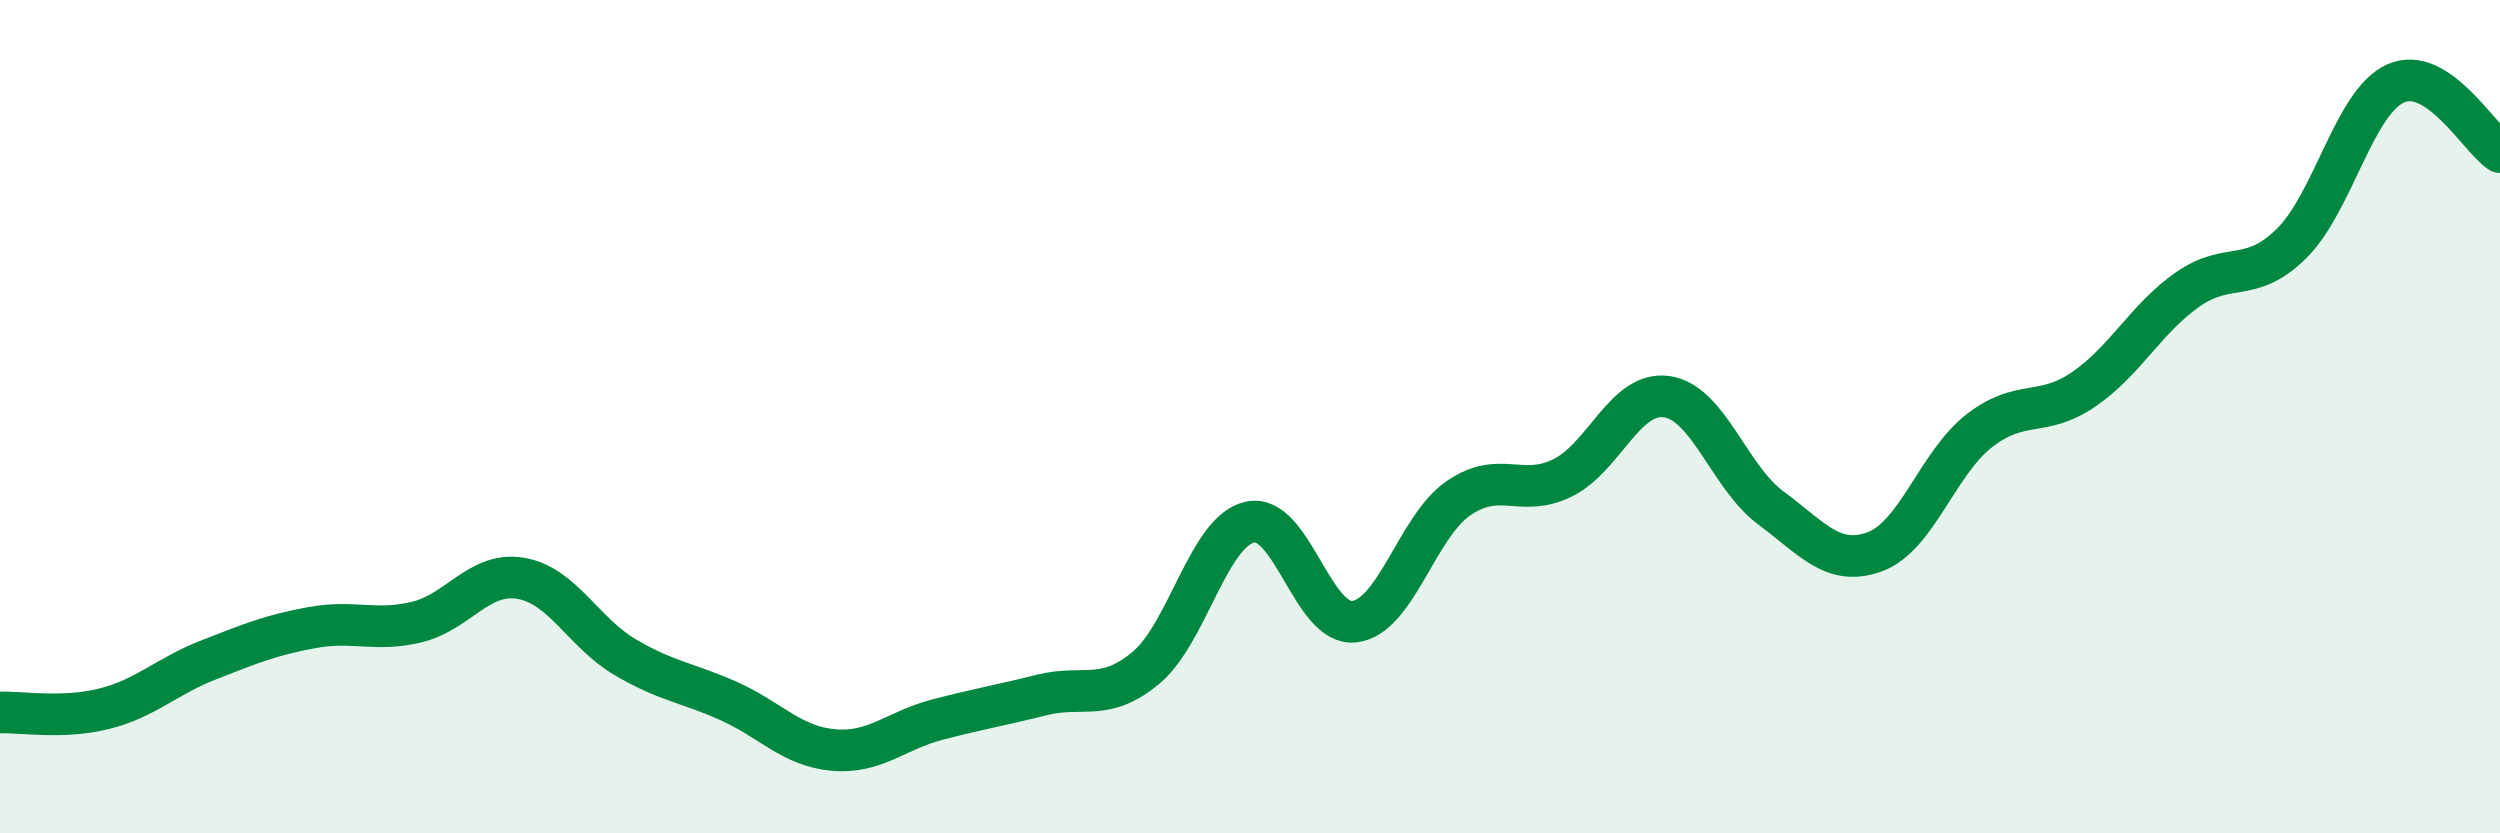
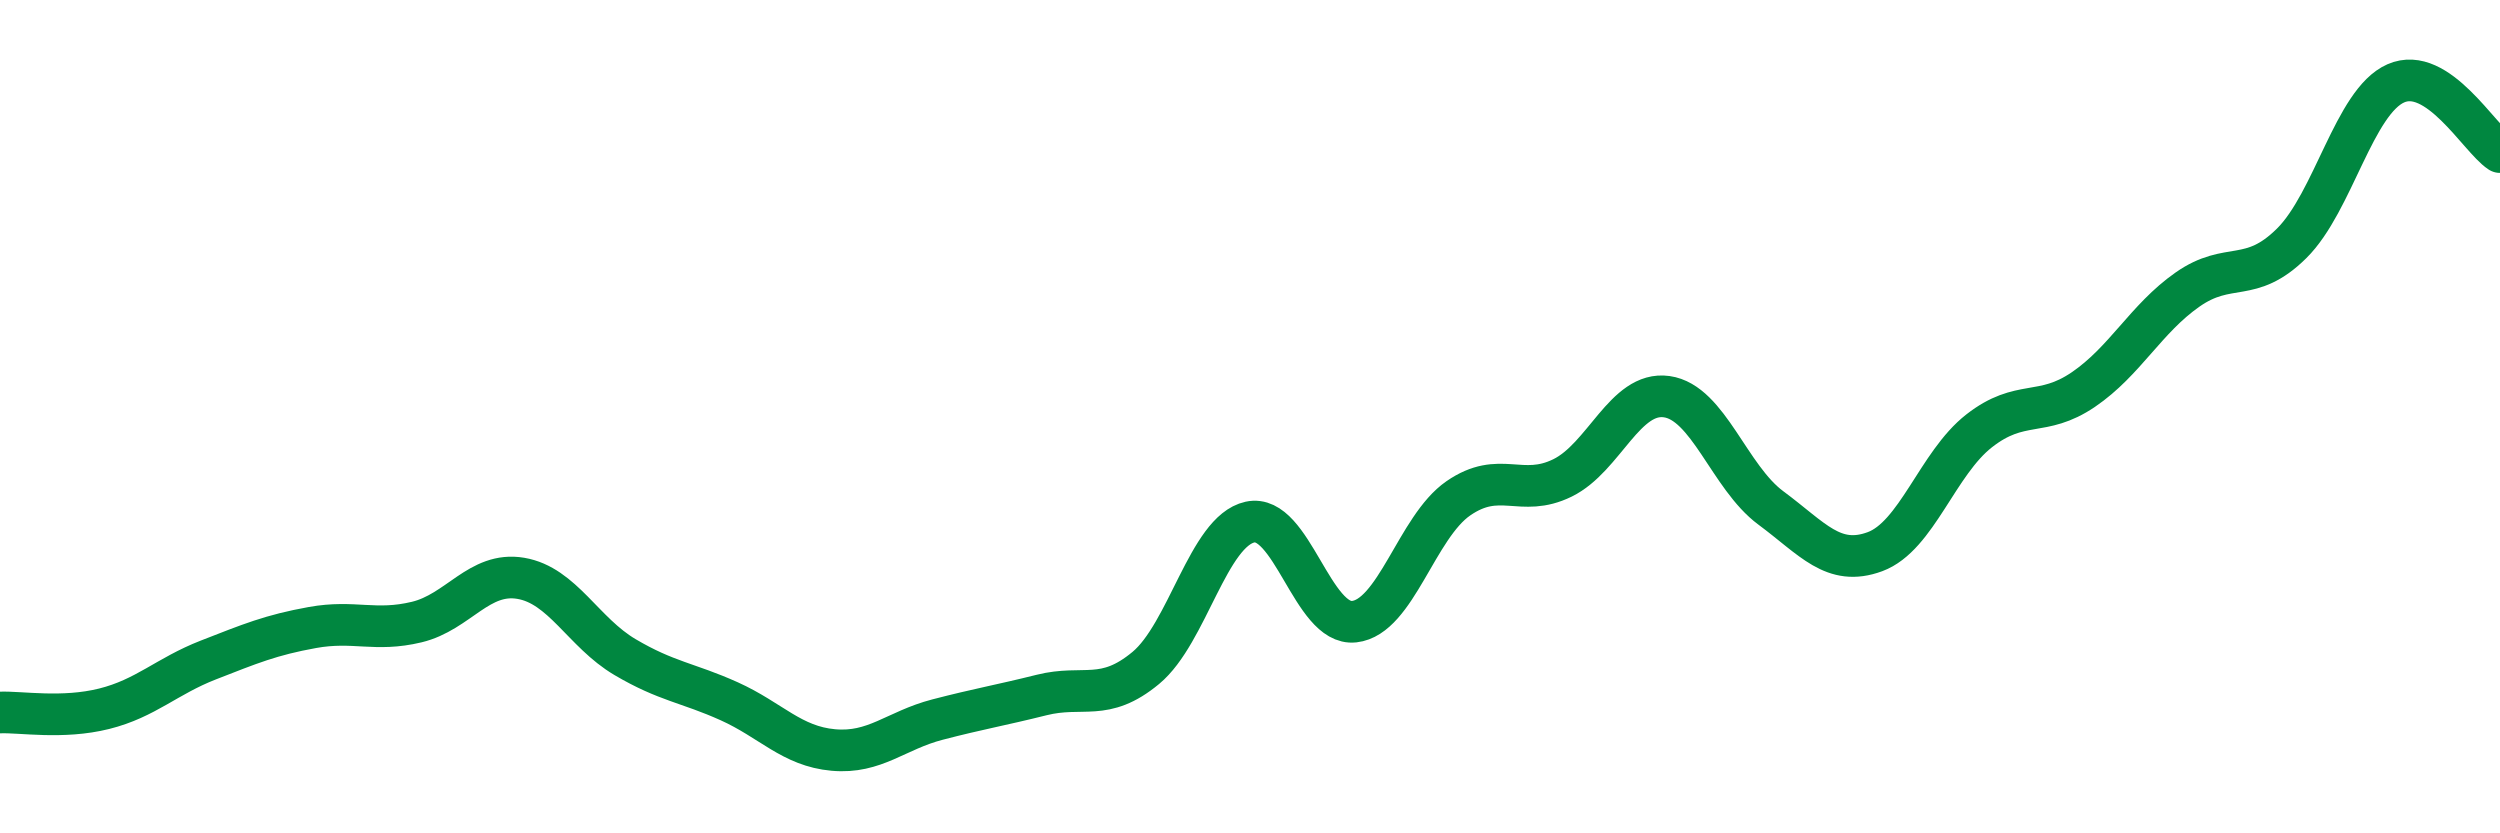
<svg xmlns="http://www.w3.org/2000/svg" width="60" height="20" viewBox="0 0 60 20">
-   <path d="M 0,17.1 C 0.5,17.08 1.5,17.26 2.5,17.01 C 3.5,16.76 4,16.23 5,15.84 C 6,15.45 6.5,15.24 7.5,15.06 C 8.5,14.88 9,15.17 10,14.93 C 11,14.69 11.5,13.71 12.5,13.88 C 13.5,14.05 14,15.18 15,15.77 C 16,16.36 16.5,16.38 17.5,16.83 C 18.5,17.28 19,17.91 20,18 C 21,18.09 21.5,17.53 22.5,17.27 C 23.5,17.01 24,16.93 25,16.68 C 26,16.43 26.5,16.86 27.5,16.03 C 28.5,15.2 29,12.75 30,12.53 C 31,12.31 31.5,15.03 32.5,14.92 C 33.5,14.81 34,12.65 35,11.96 C 36,11.27 36.5,11.96 37.5,11.47 C 38.5,10.98 39,9.38 40,9.52 C 41,9.66 41.5,11.45 42.5,12.19 C 43.5,12.93 44,13.61 45,13.24 C 46,12.87 46.5,11.12 47.5,10.34 C 48.5,9.56 49,10.03 50,9.35 C 51,8.67 51.5,7.65 52.5,6.95 C 53.5,6.25 54,6.83 55,5.84 C 56,4.85 56.5,2.44 57.5,2 C 58.5,1.56 59.5,3.32 60,3.65L60 20L0 20Z" fill="#008740" opacity="0.1" stroke-linecap="round" stroke-linejoin="round" />
  <path d="M 0,17.1 C 0.5,17.08 1.5,17.26 2.5,17.01 C 3.5,16.76 4,16.23 5,15.84 C 6,15.45 6.5,15.24 7.5,15.06 C 8.5,14.88 9,15.17 10,14.93 C 11,14.69 11.5,13.71 12.5,13.88 C 13.5,14.05 14,15.18 15,15.77 C 16,16.36 16.5,16.38 17.5,16.83 C 18.5,17.28 19,17.91 20,18 C 21,18.09 21.5,17.53 22.5,17.27 C 23.5,17.01 24,16.93 25,16.68 C 26,16.43 26.5,16.86 27.5,16.03 C 28.5,15.2 29,12.75 30,12.53 C 31,12.31 31.5,15.03 32.5,14.92 C 33.5,14.81 34,12.65 35,11.96 C 36,11.27 36.5,11.96 37.5,11.47 C 38.5,10.98 39,9.38 40,9.52 C 41,9.66 41.5,11.45 42.5,12.19 C 43.5,12.93 44,13.61 45,13.24 C 46,12.87 46.5,11.12 47.5,10.34 C 48.5,9.56 49,10.03 50,9.35 C 51,8.67 51.5,7.65 52.5,6.95 C 53.5,6.25 54,6.83 55,5.84 C 56,4.85 56.5,2.44 57.5,2 C 58.5,1.56 59.5,3.32 60,3.65" stroke="#008740" stroke-width="1" fill="none" stroke-linecap="round" stroke-linejoin="round" />
</svg>